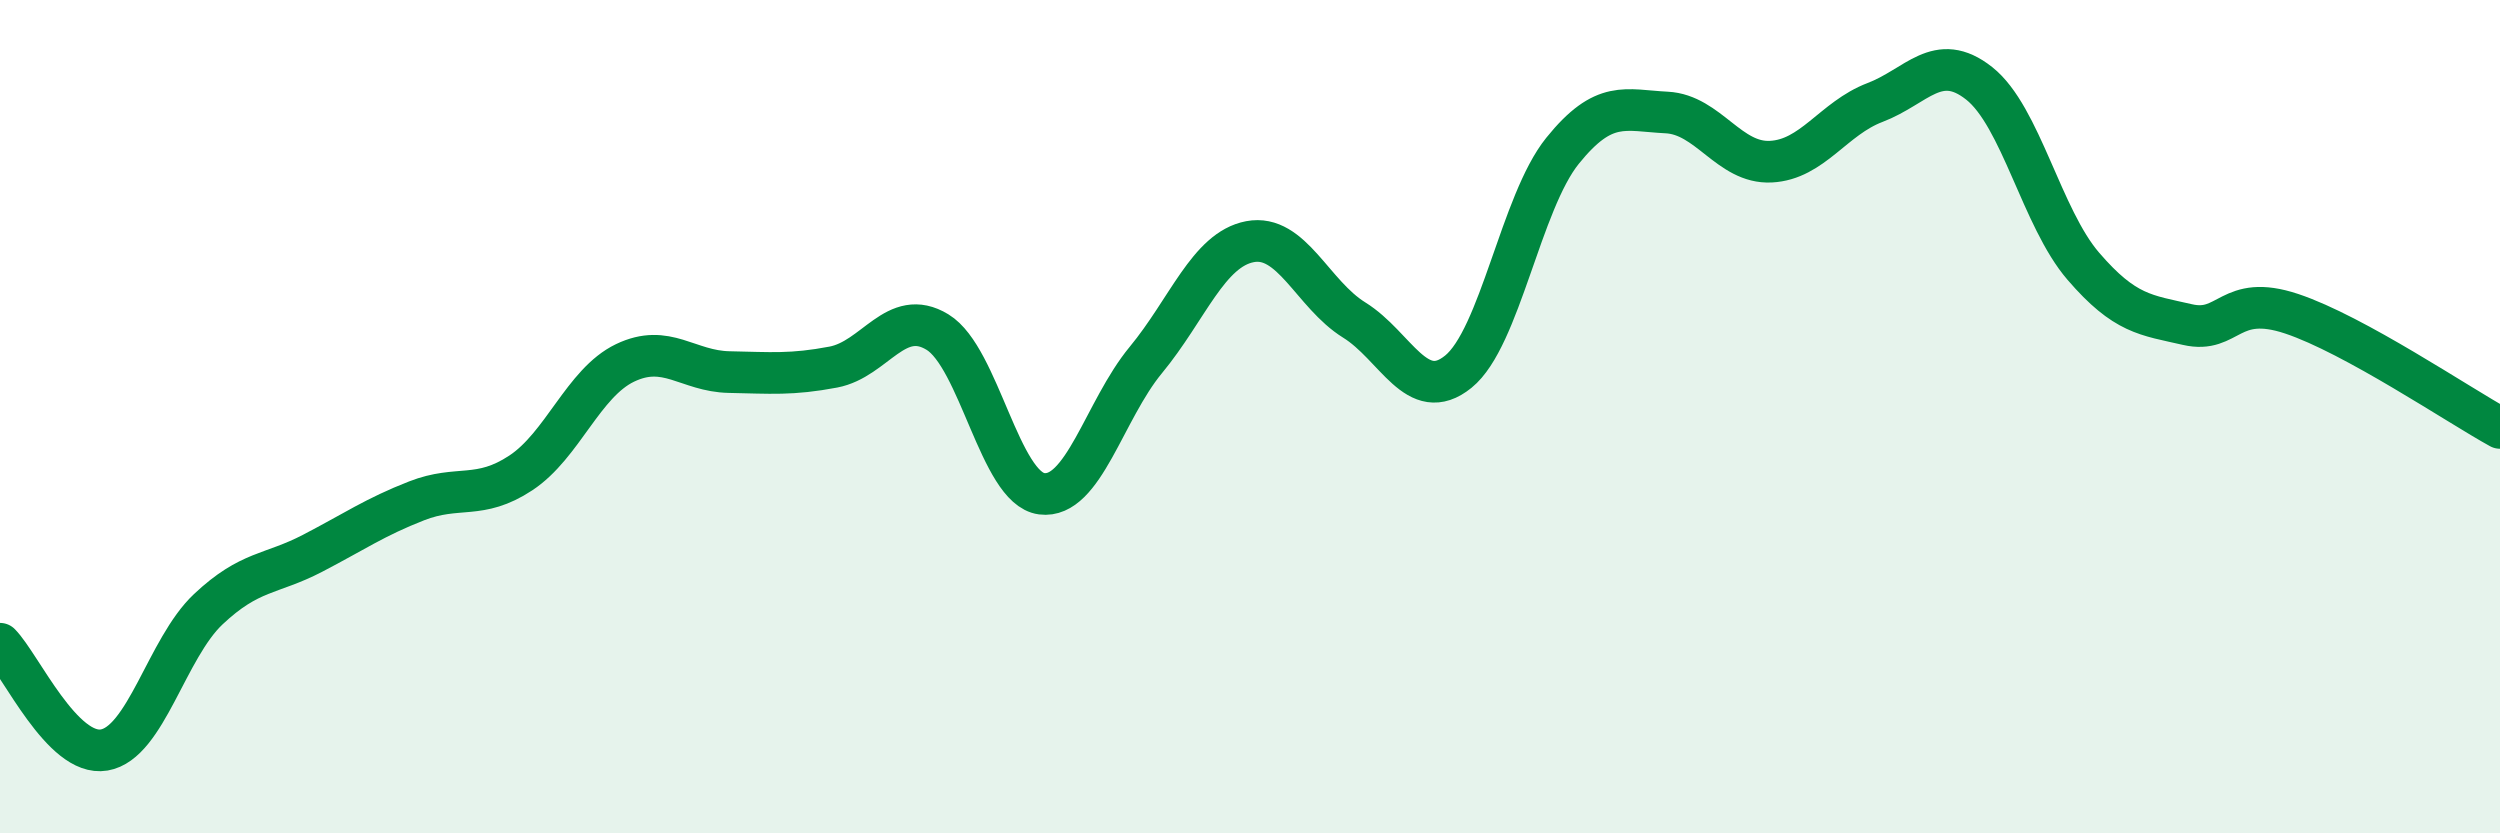
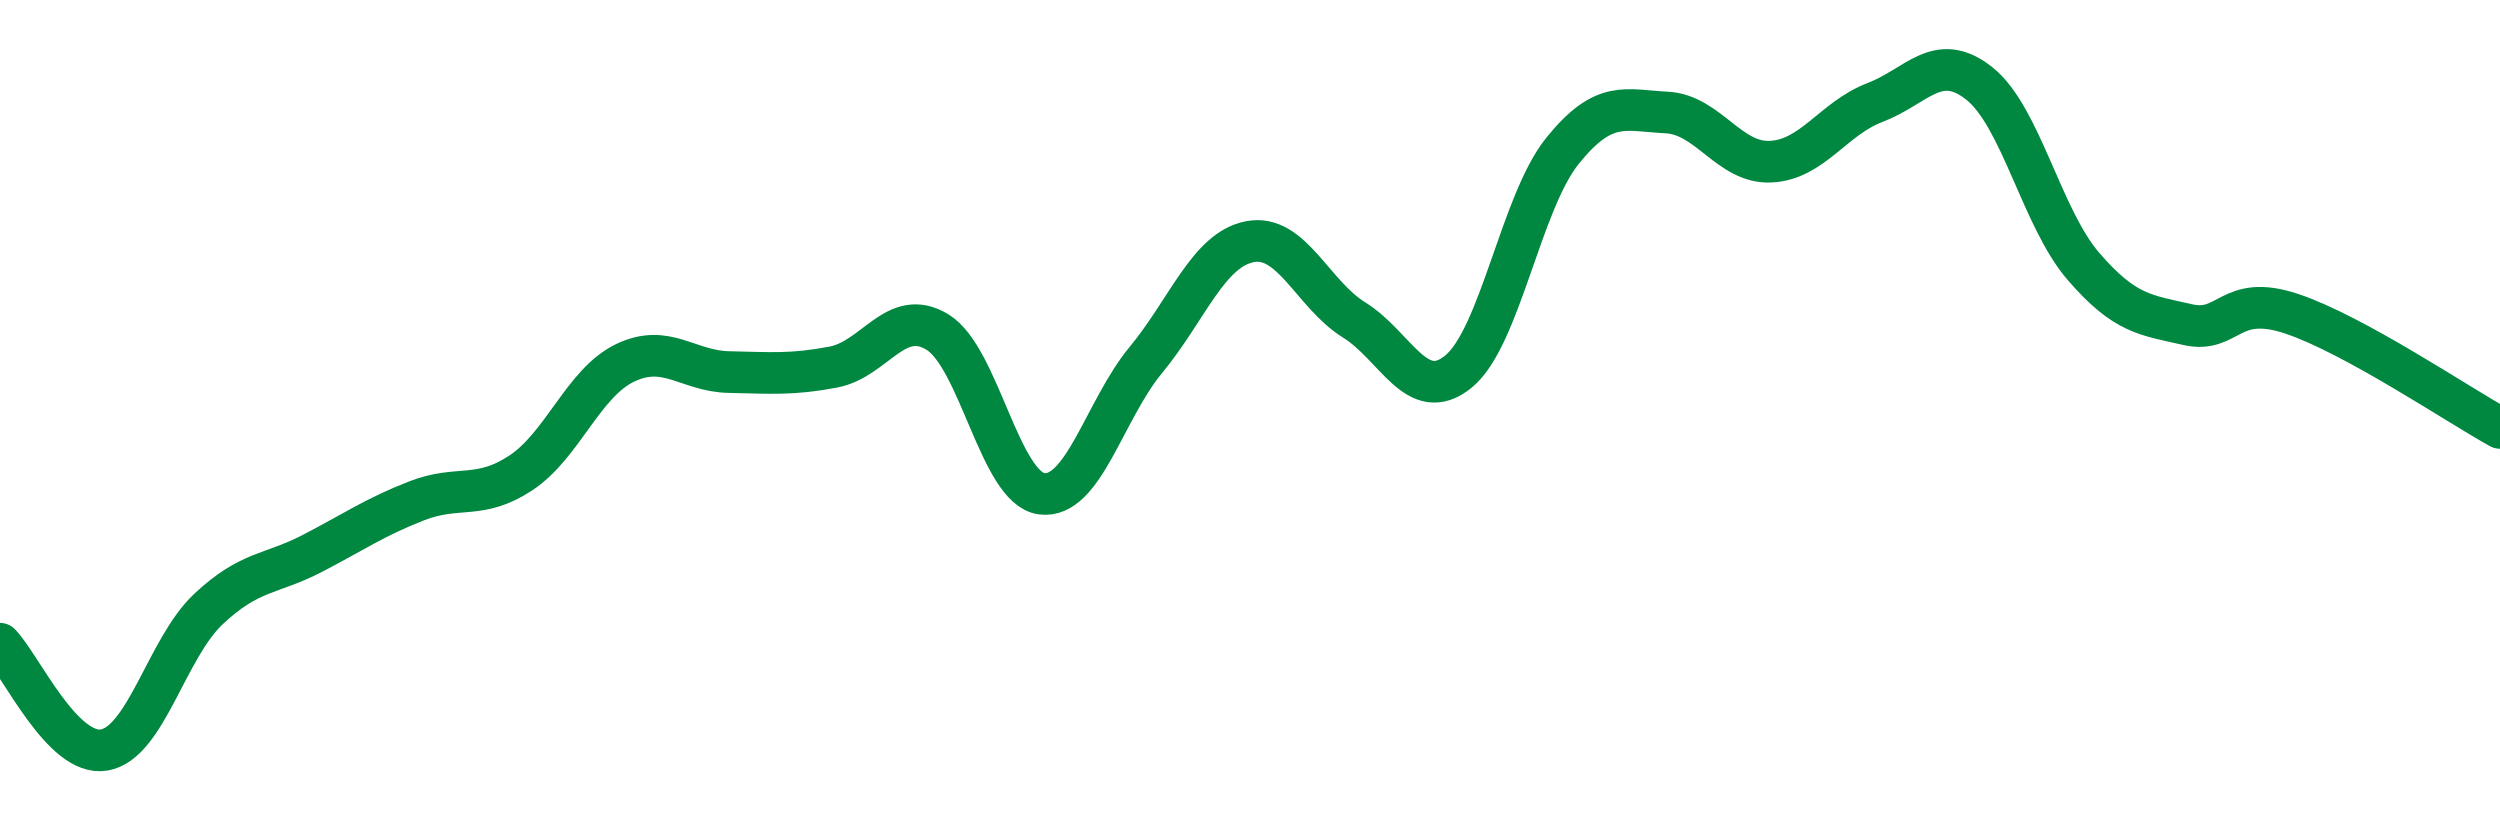
<svg xmlns="http://www.w3.org/2000/svg" width="60" height="20" viewBox="0 0 60 20">
-   <path d="M 0,15.45 C 0.5,15.96 1.5,18.17 2.5,18 C 3.5,17.83 4,15.56 5,14.62 C 6,13.68 6.5,13.8 7.5,13.28 C 8.5,12.76 9,12.41 10,12.02 C 11,11.63 11.5,12.01 12.5,11.35 C 13.5,10.69 14,9.19 15,8.71 C 16,8.23 16.5,8.91 17.5,8.93 C 18.5,8.95 19,9 20,8.81 C 21,8.62 21.5,7.36 22.5,7.97 C 23.5,8.58 24,11.72 25,11.85 C 26,11.98 26.5,9.85 27.5,8.64 C 28.5,7.43 29,5.99 30,5.8 C 31,5.61 31.5,7.06 32.5,7.68 C 33.5,8.3 34,9.73 35,8.92 C 36,8.11 36.5,4.86 37.5,3.62 C 38.5,2.38 39,2.65 40,2.7 C 41,2.75 41.5,3.93 42.5,3.88 C 43.5,3.83 44,2.84 45,2.46 C 46,2.08 46.5,1.21 47.5,2 C 48.5,2.79 49,5.23 50,6.39 C 51,7.55 51.5,7.56 52.5,7.79 C 53.5,8.02 53.5,7.03 55,7.53 C 56.5,8.03 59,9.72 60,10.27L60 20L0 20Z" fill="#008740" opacity="0.1" stroke-linecap="round" stroke-linejoin="round" />
  <path d="M 0,15.45 C 0.5,15.96 1.5,18.17 2.5,18 C 3.5,17.83 4,15.56 5,14.62 C 6,13.68 6.5,13.8 7.5,13.28 C 8.5,12.76 9,12.41 10,12.02 C 11,11.63 11.5,12.01 12.5,11.35 C 13.5,10.69 14,9.19 15,8.71 C 16,8.23 16.5,8.91 17.5,8.93 C 18.5,8.95 19,9 20,8.81 C 21,8.62 21.5,7.36 22.5,7.97 C 23.5,8.58 24,11.72 25,11.85 C 26,11.98 26.5,9.85 27.5,8.64 C 28.5,7.43 29,5.99 30,5.8 C 31,5.61 31.5,7.06 32.5,7.68 C 33.5,8.3 34,9.73 35,8.92 C 36,8.11 36.5,4.86 37.5,3.62 C 38.5,2.38 39,2.65 40,2.7 C 41,2.75 41.5,3.93 42.5,3.88 C 43.5,3.83 44,2.84 45,2.46 C 46,2.08 46.5,1.21 47.5,2 C 48.5,2.79 49,5.23 50,6.39 C 51,7.55 51.5,7.56 52.5,7.79 C 53.5,8.02 53.5,7.03 55,7.53 C 56.5,8.03 59,9.72 60,10.27" stroke="#008740" stroke-width="1" fill="none" stroke-linecap="round" stroke-linejoin="round" />
</svg>